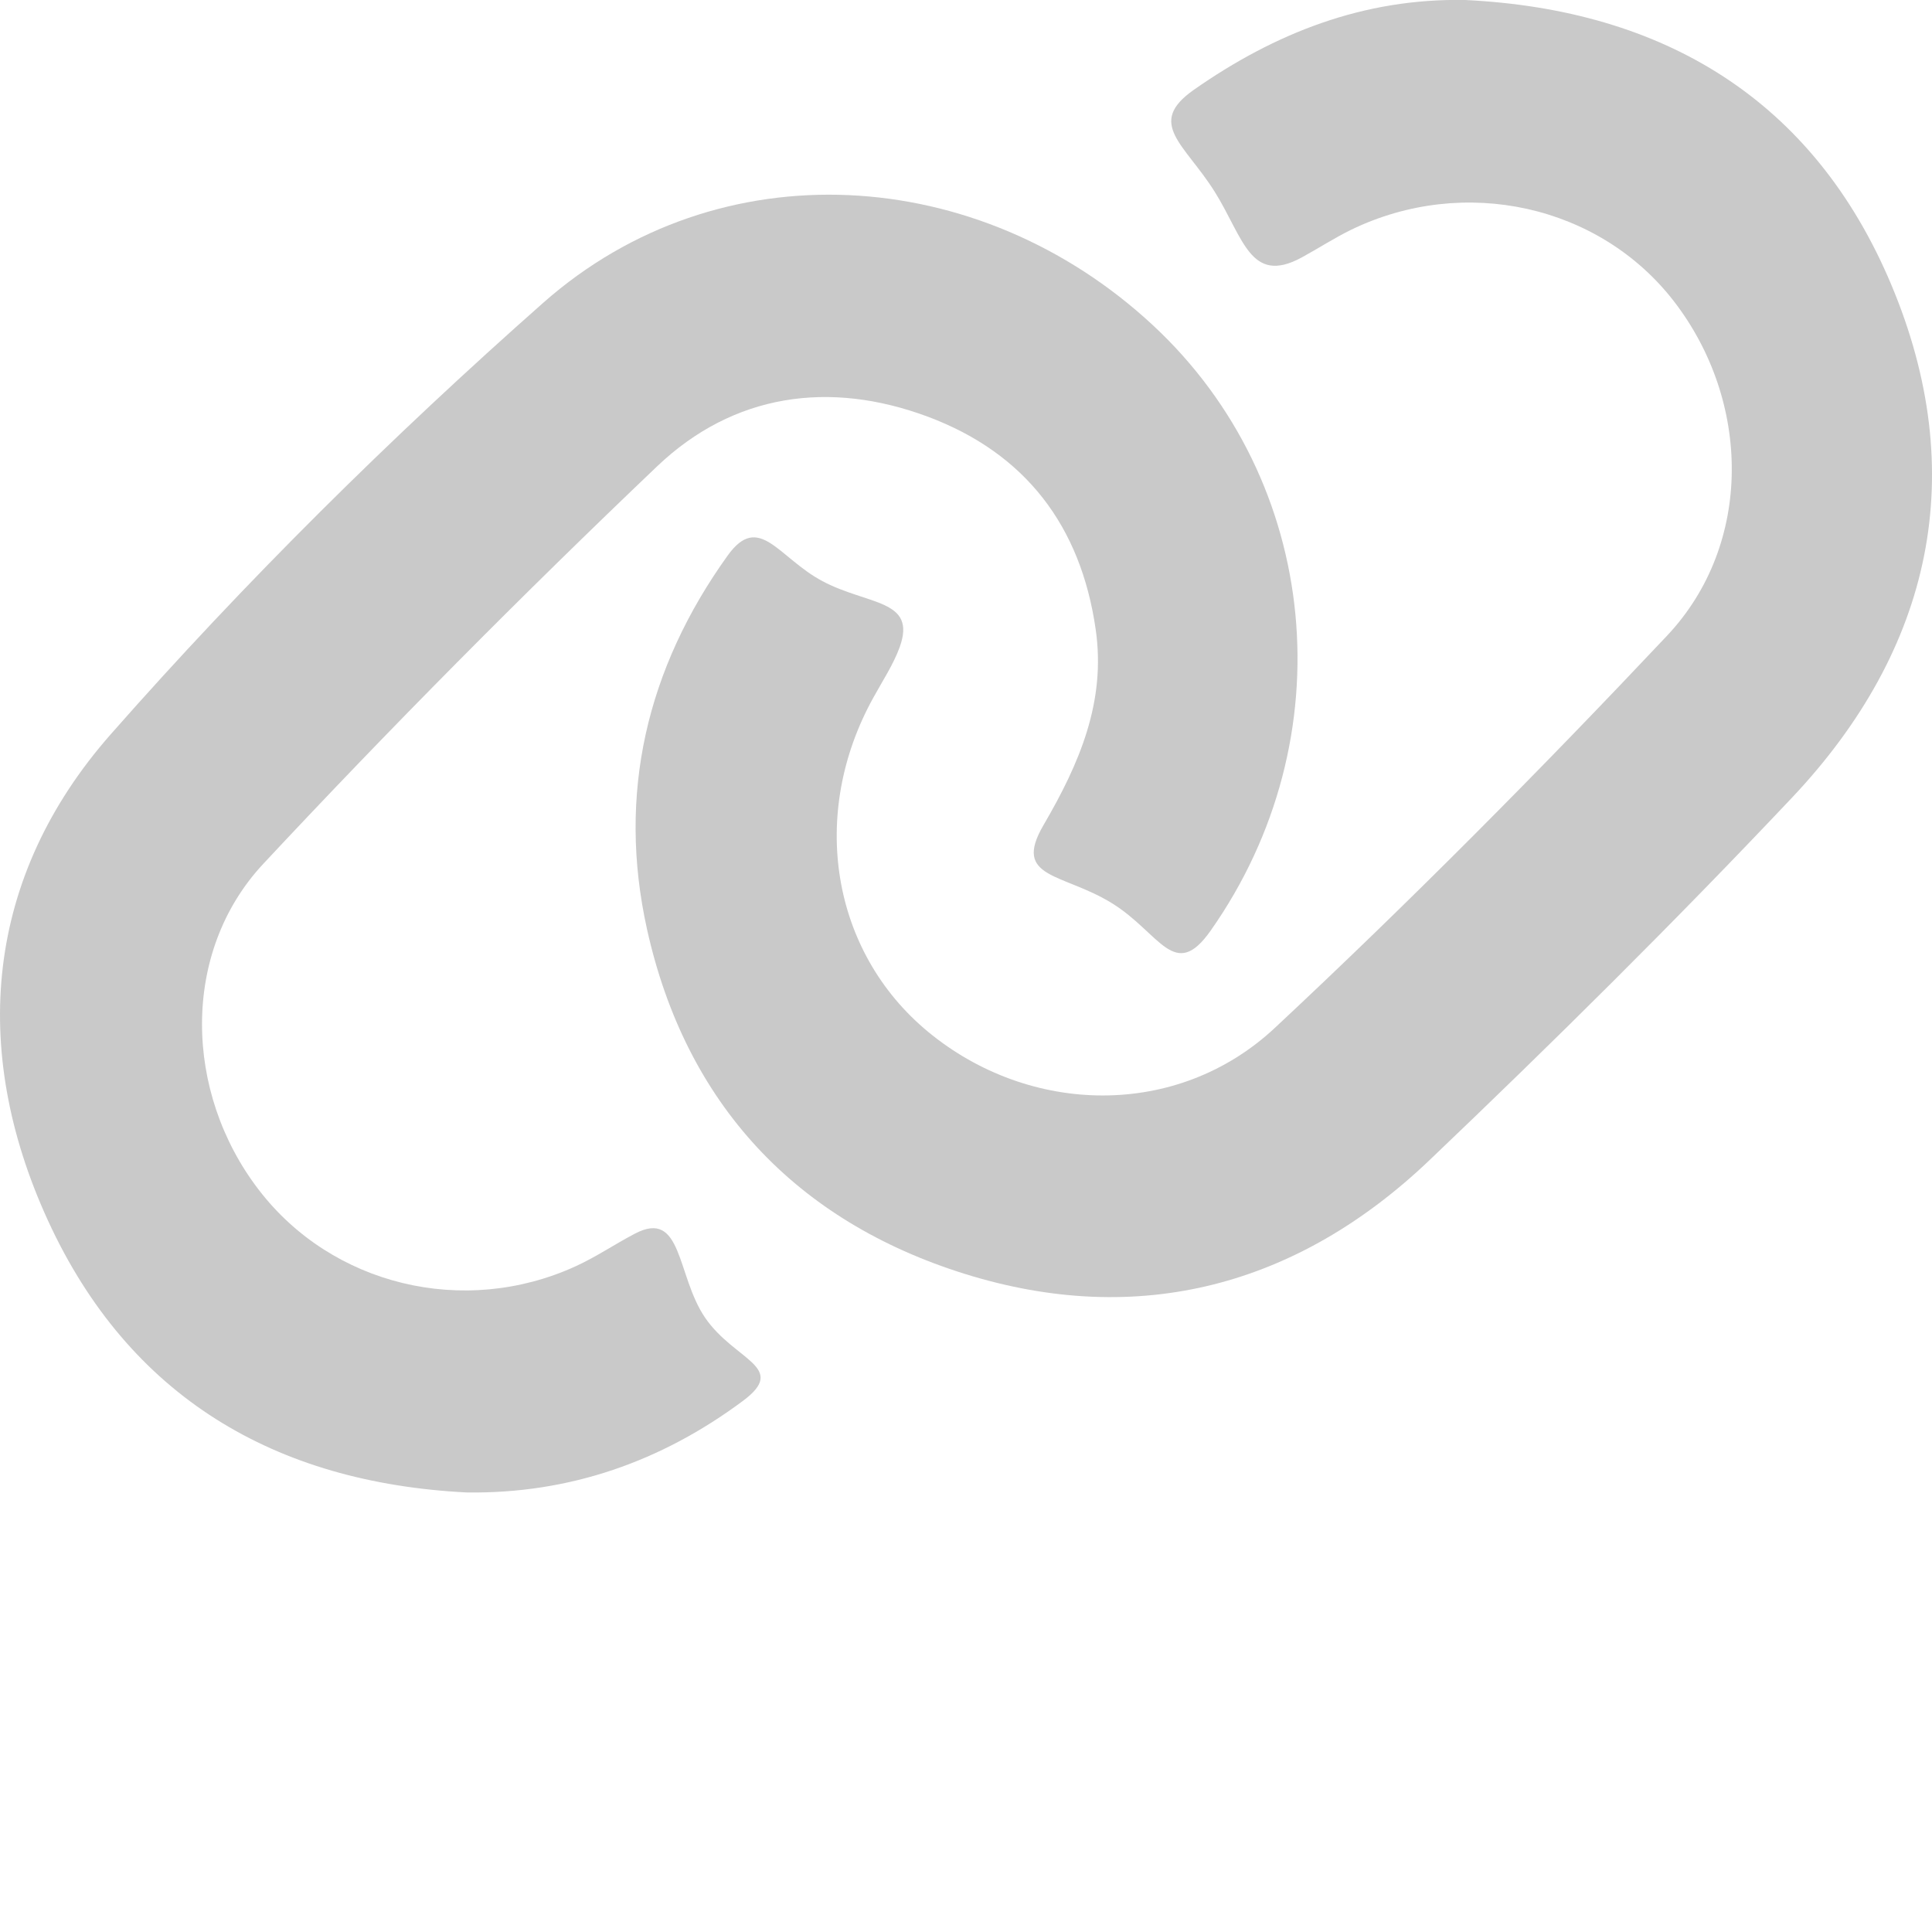
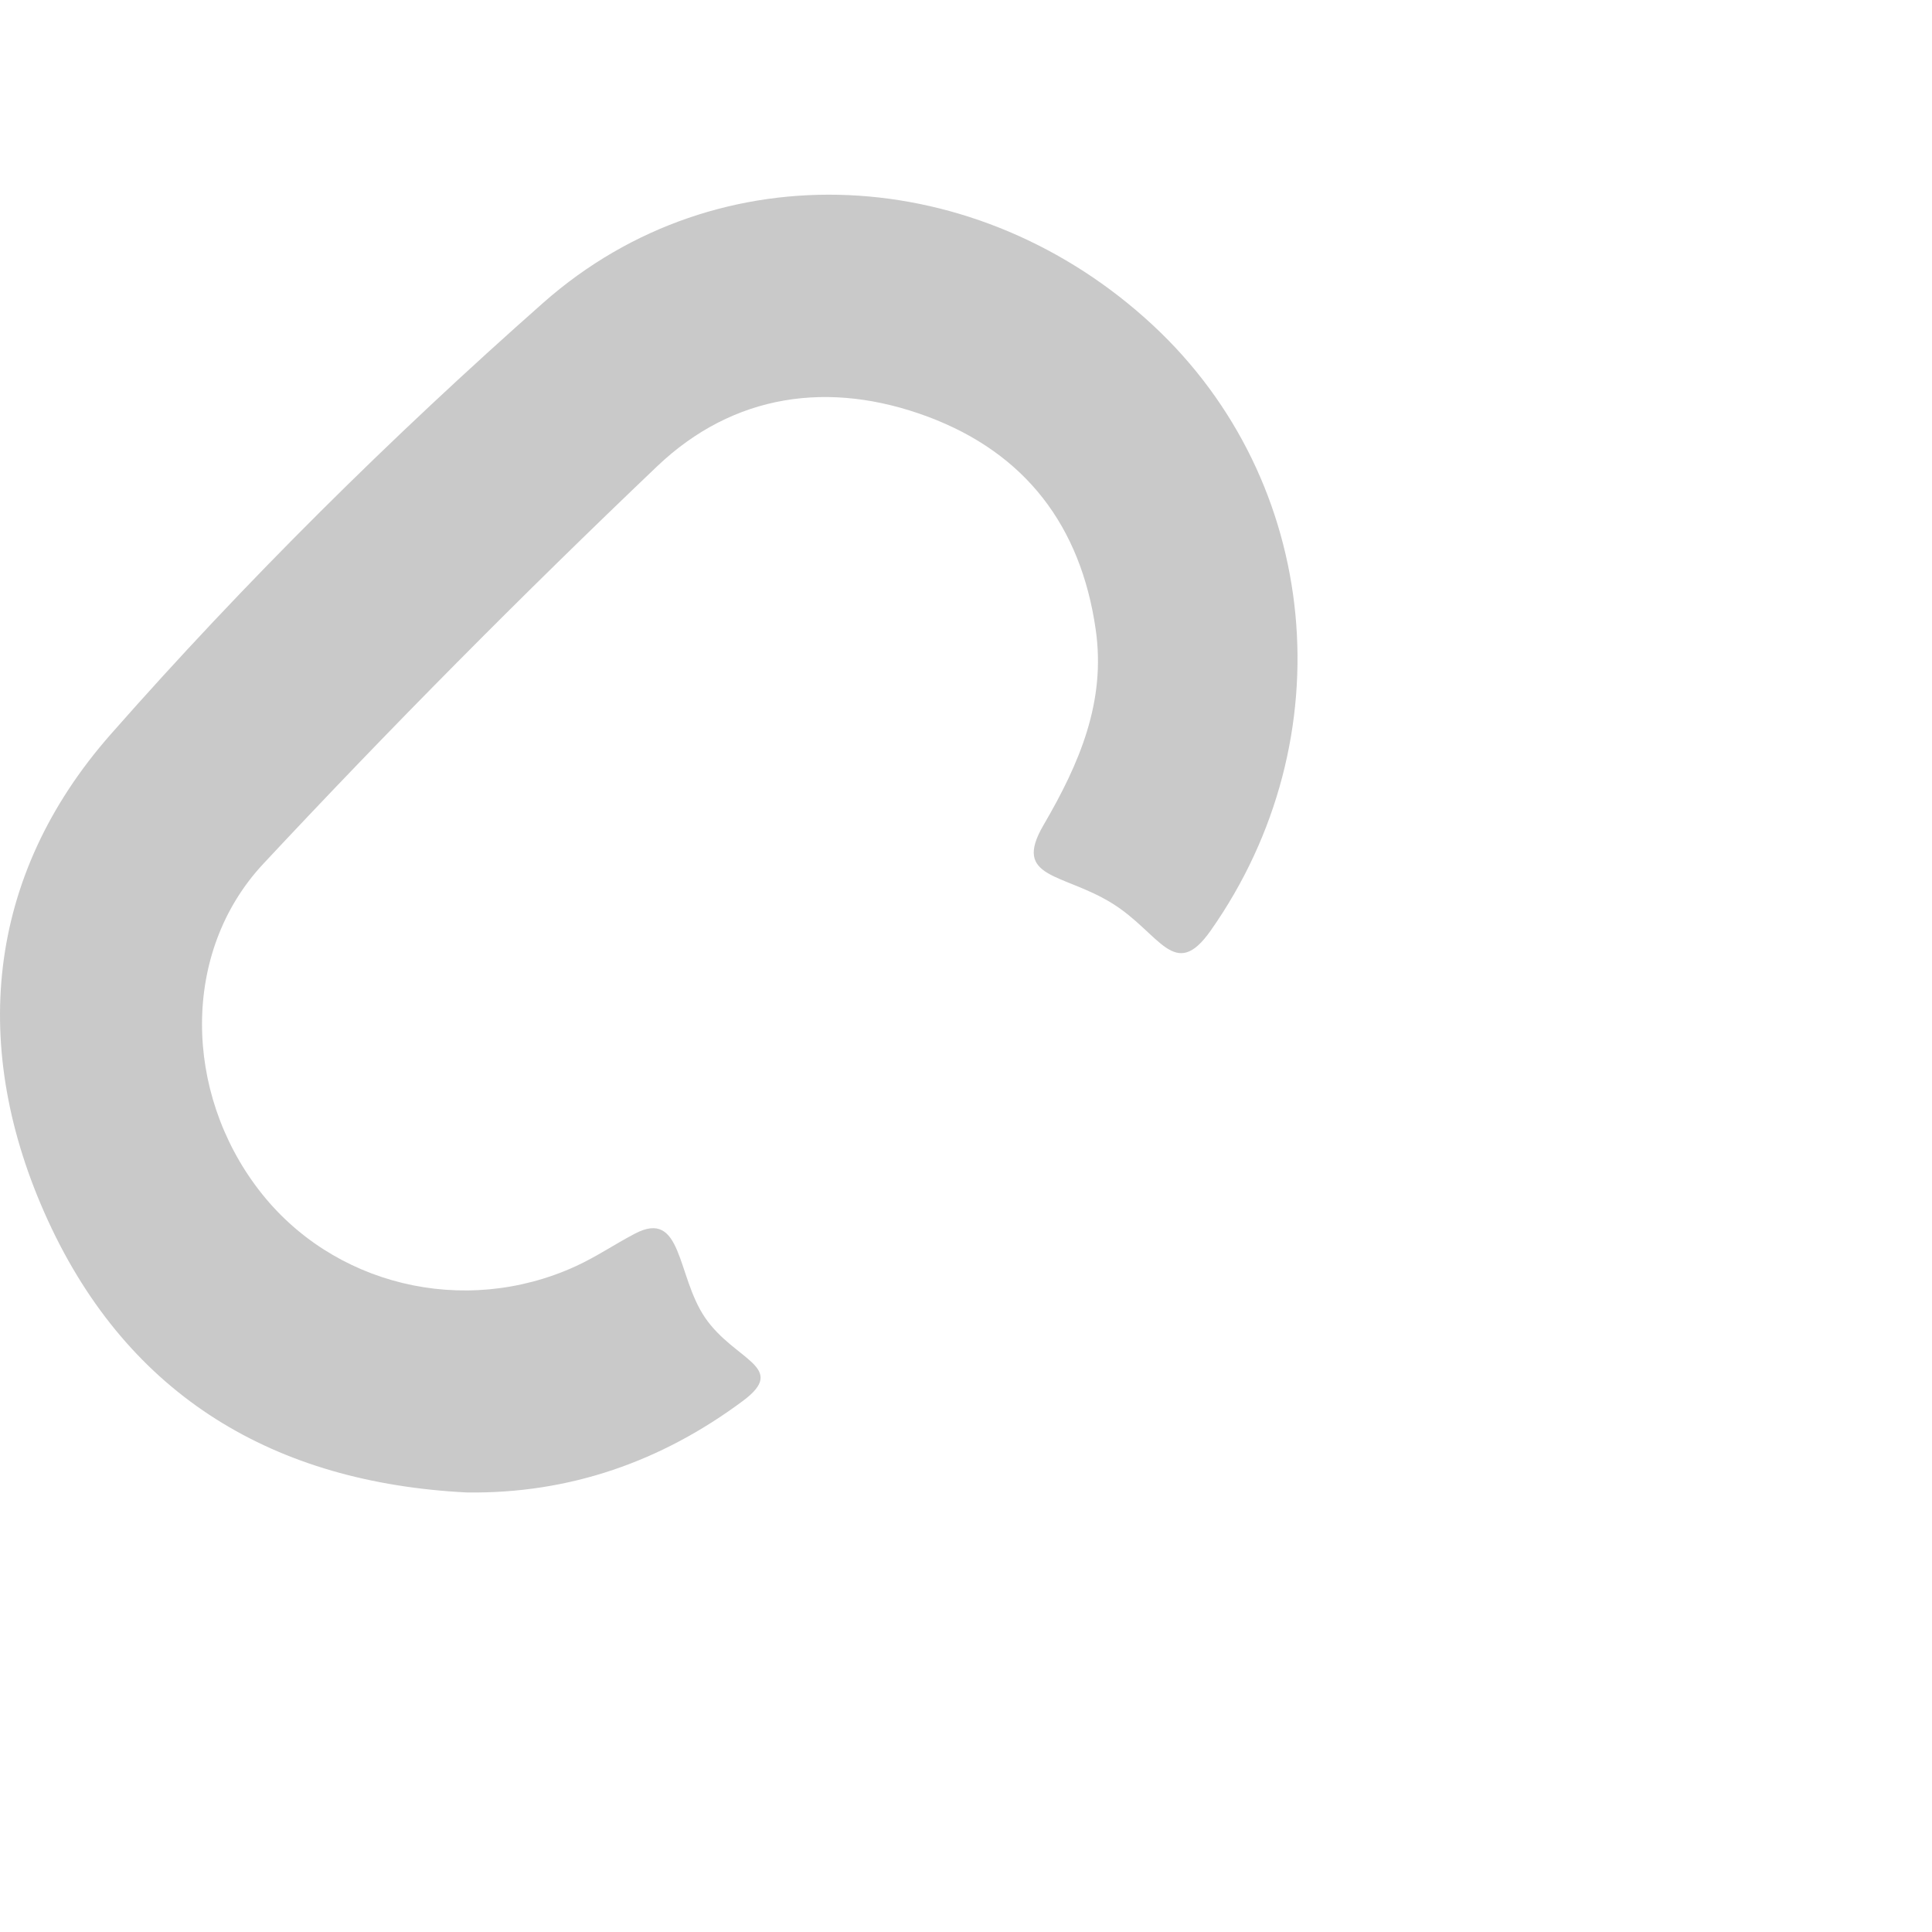
<svg xmlns="http://www.w3.org/2000/svg" version="1.1" id="Capa_1" x="0px" y="0px" viewBox="0 0 100 100" style="enable-background:new 0 0 100 100;" xml:space="preserve">
  <style type="text/css">
	.st0{fill:#C9C9C9;}
</style>
  <g>
    <path class="st0" d="M24.17,77.25c-9.94-0.5-17.5-4.95-21.69-14.08c-4.08-8.9-3.21-17.82,3.24-25.15   c6.96-7.91,14.51-15.38,22.4-22.35c9.1-8.04,22.55-7.2,31.55,1.16c8.7,8.08,9.98,21.4,3,31.33c-1.88,2.68-2.61,0.15-5.1-1.4   c-2.56-1.59-5.19-1.26-3.56-4.05c1.85-3.17,3.25-6.39,2.7-10.15c-0.77-5.33-3.63-9.1-8.68-10.99c-5.12-1.91-10.08-1.18-14.01,2.56   c-6.99,6.66-13.81,13.53-20.4,20.59c-4.26,4.57-4.1,11.82-0.23,16.86c3.79,4.95,10.62,6.61,16.41,3.96   c1.05-0.48,2.02-1.14,3.05-1.68c2.49-1.32,2.16,2.18,3.65,4.35c1.53,2.23,4.33,2.54,1.94,4.31C34.24,75.64,29.5,77.32,24.17,77.25z   " />
-     <path class="st0" d="M75.84,0c10.28,0.5,18.03,5.17,22.05,14.73c4.11,9.77,2.12,18.86-5.12,26.54   c-6.08,6.44-12.38,12.68-18.79,18.79c-6.81,6.49-15.01,8.69-24.03,5.88c-8.75-2.73-14.45-8.79-16.46-17.84   c-1.55-7-0.02-13.5,4.17-19.34c1.63-2.27,2.62,0.1,4.91,1.32c2.35,1.25,4.89,0.93,4,3.41c-0.33,0.91-0.89,1.75-1.36,2.61   c-3.35,6.03-2.19,13.15,2.82,17.3c5.25,4.34,12.9,4.53,17.96-0.2c6.99-6.53,13.74-13.34,20.3-20.3c4.46-4.74,4.35-12.14,0.34-17.32   c-3.85-4.97-10.85-6.52-16.69-3.69c-0.88,0.43-1.71,0.97-2.57,1.44c-2.66,1.44-3.01-1.03-4.5-3.41c-1.55-2.47-3.56-3.53-1.08-5.27   C65.99,1.71,70.58-0.1,75.84,0z" />
  </g>
</svg>